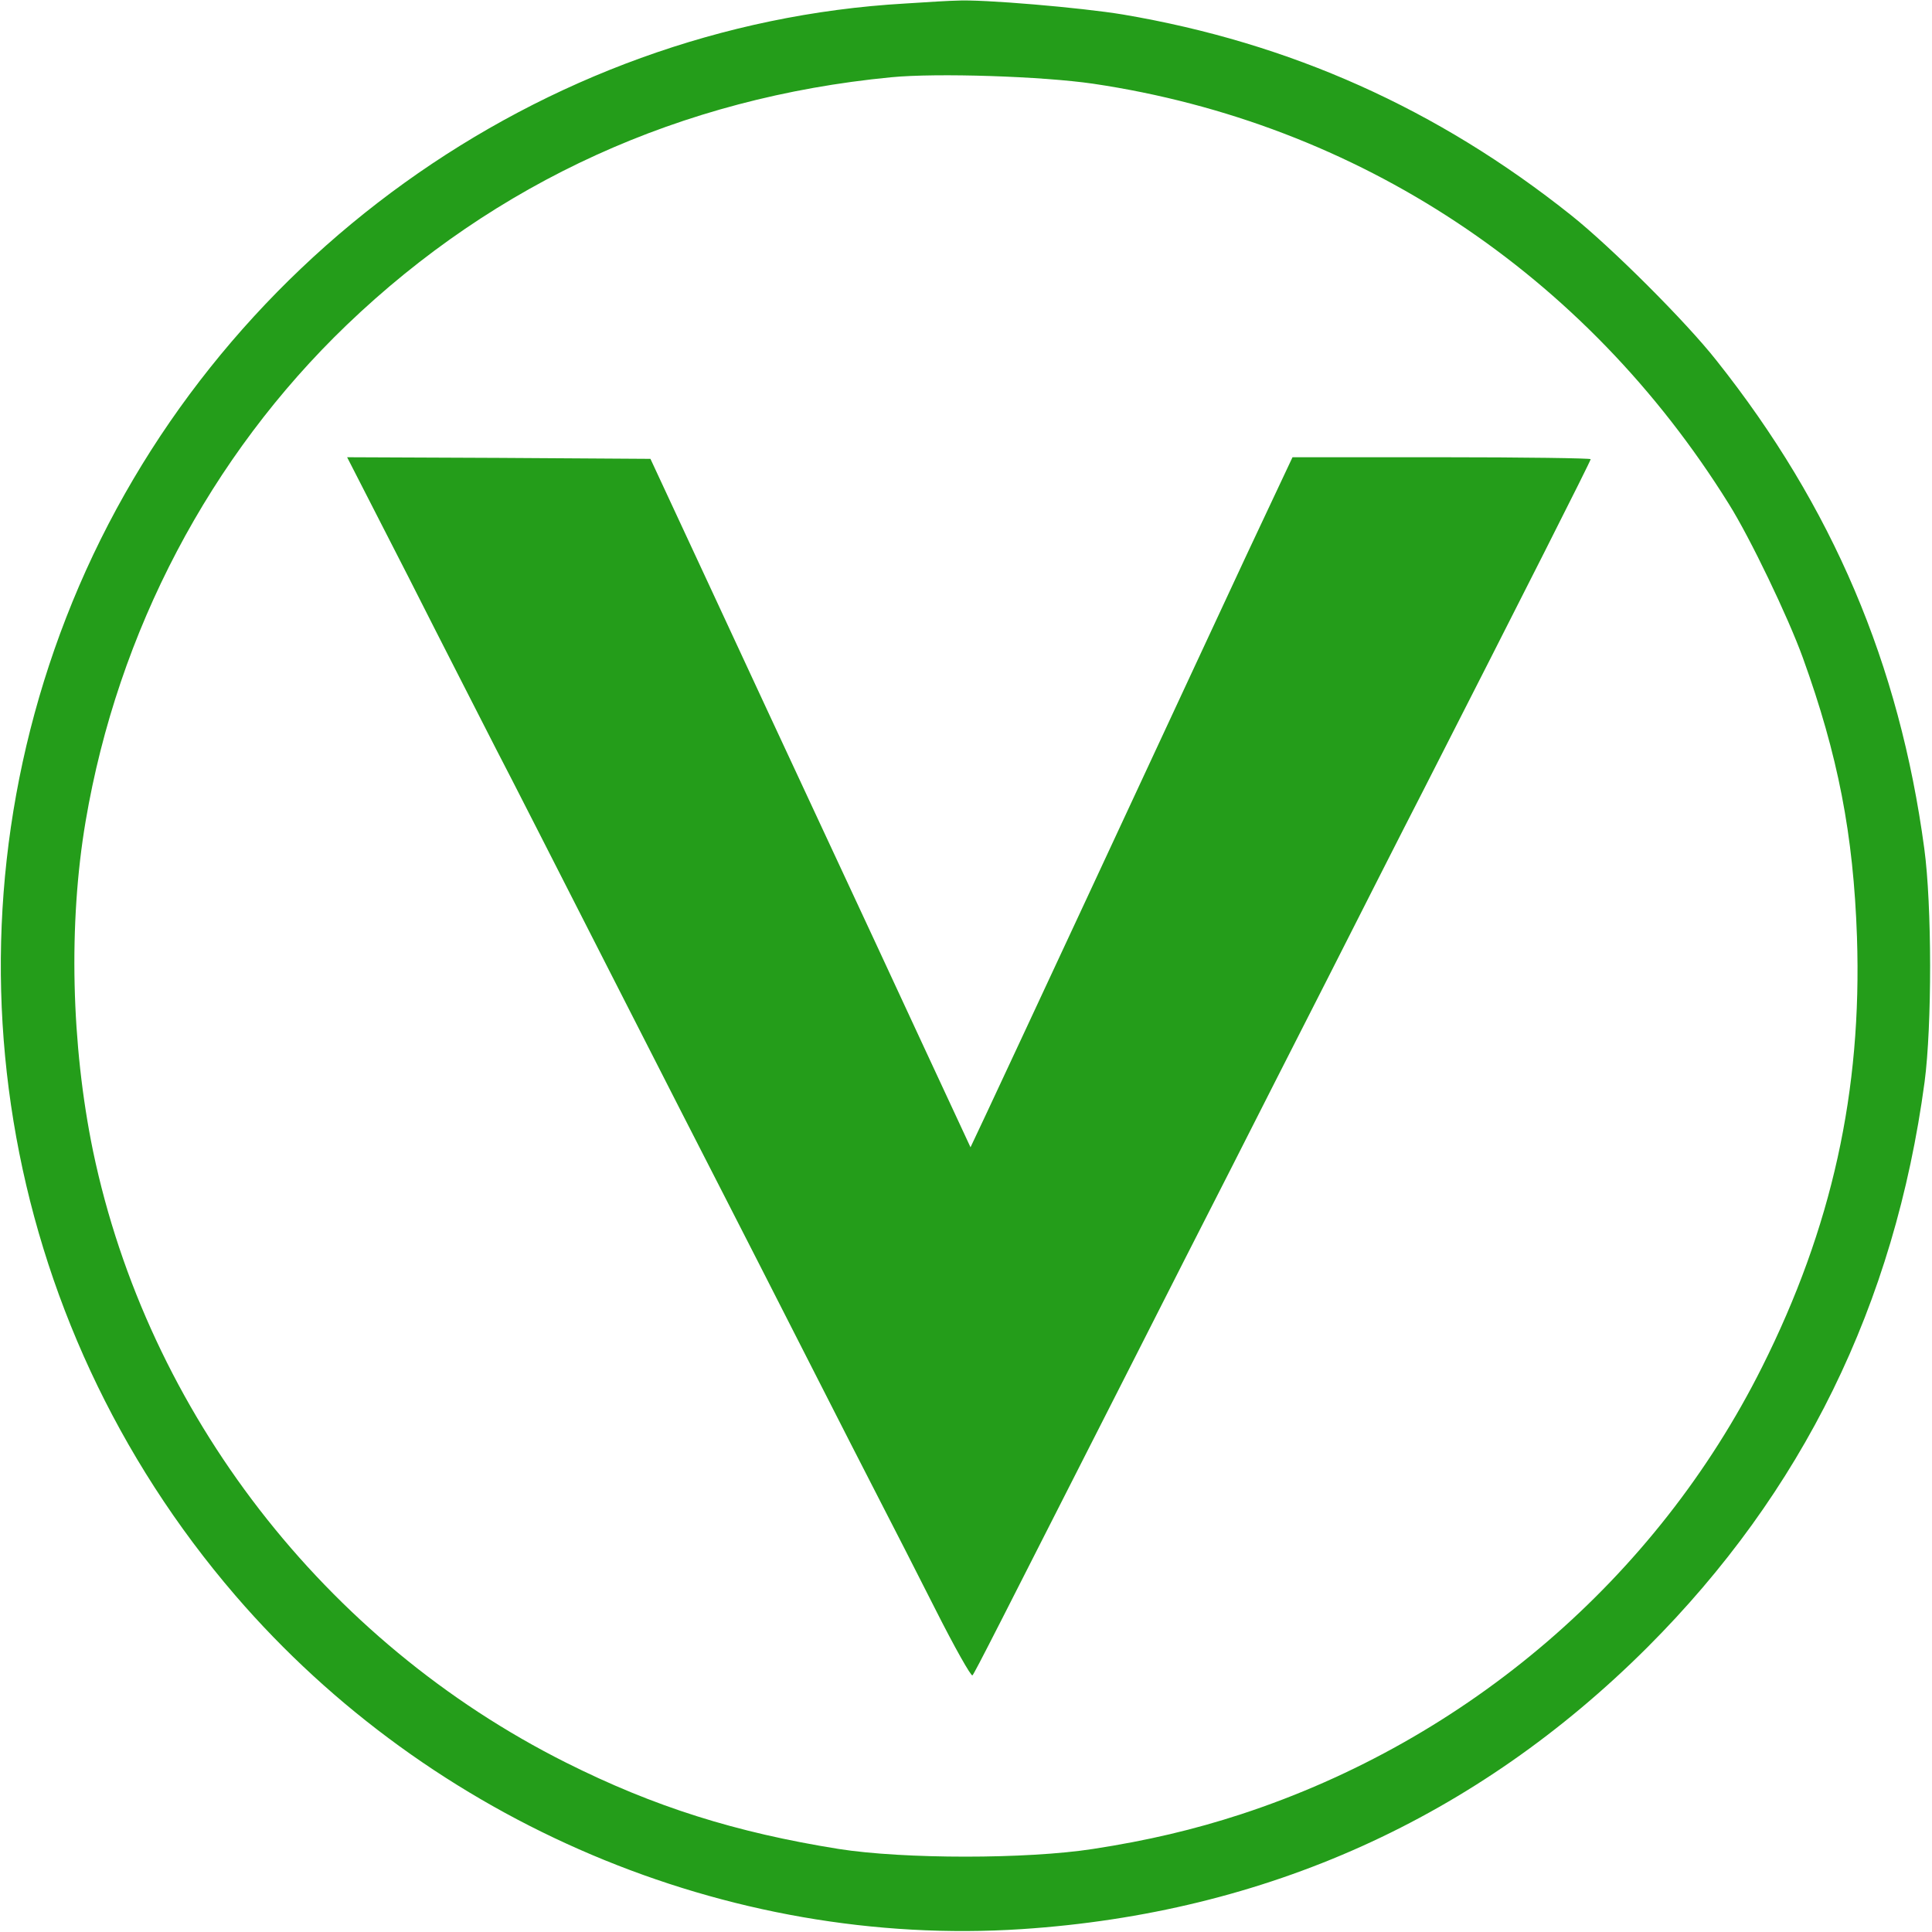
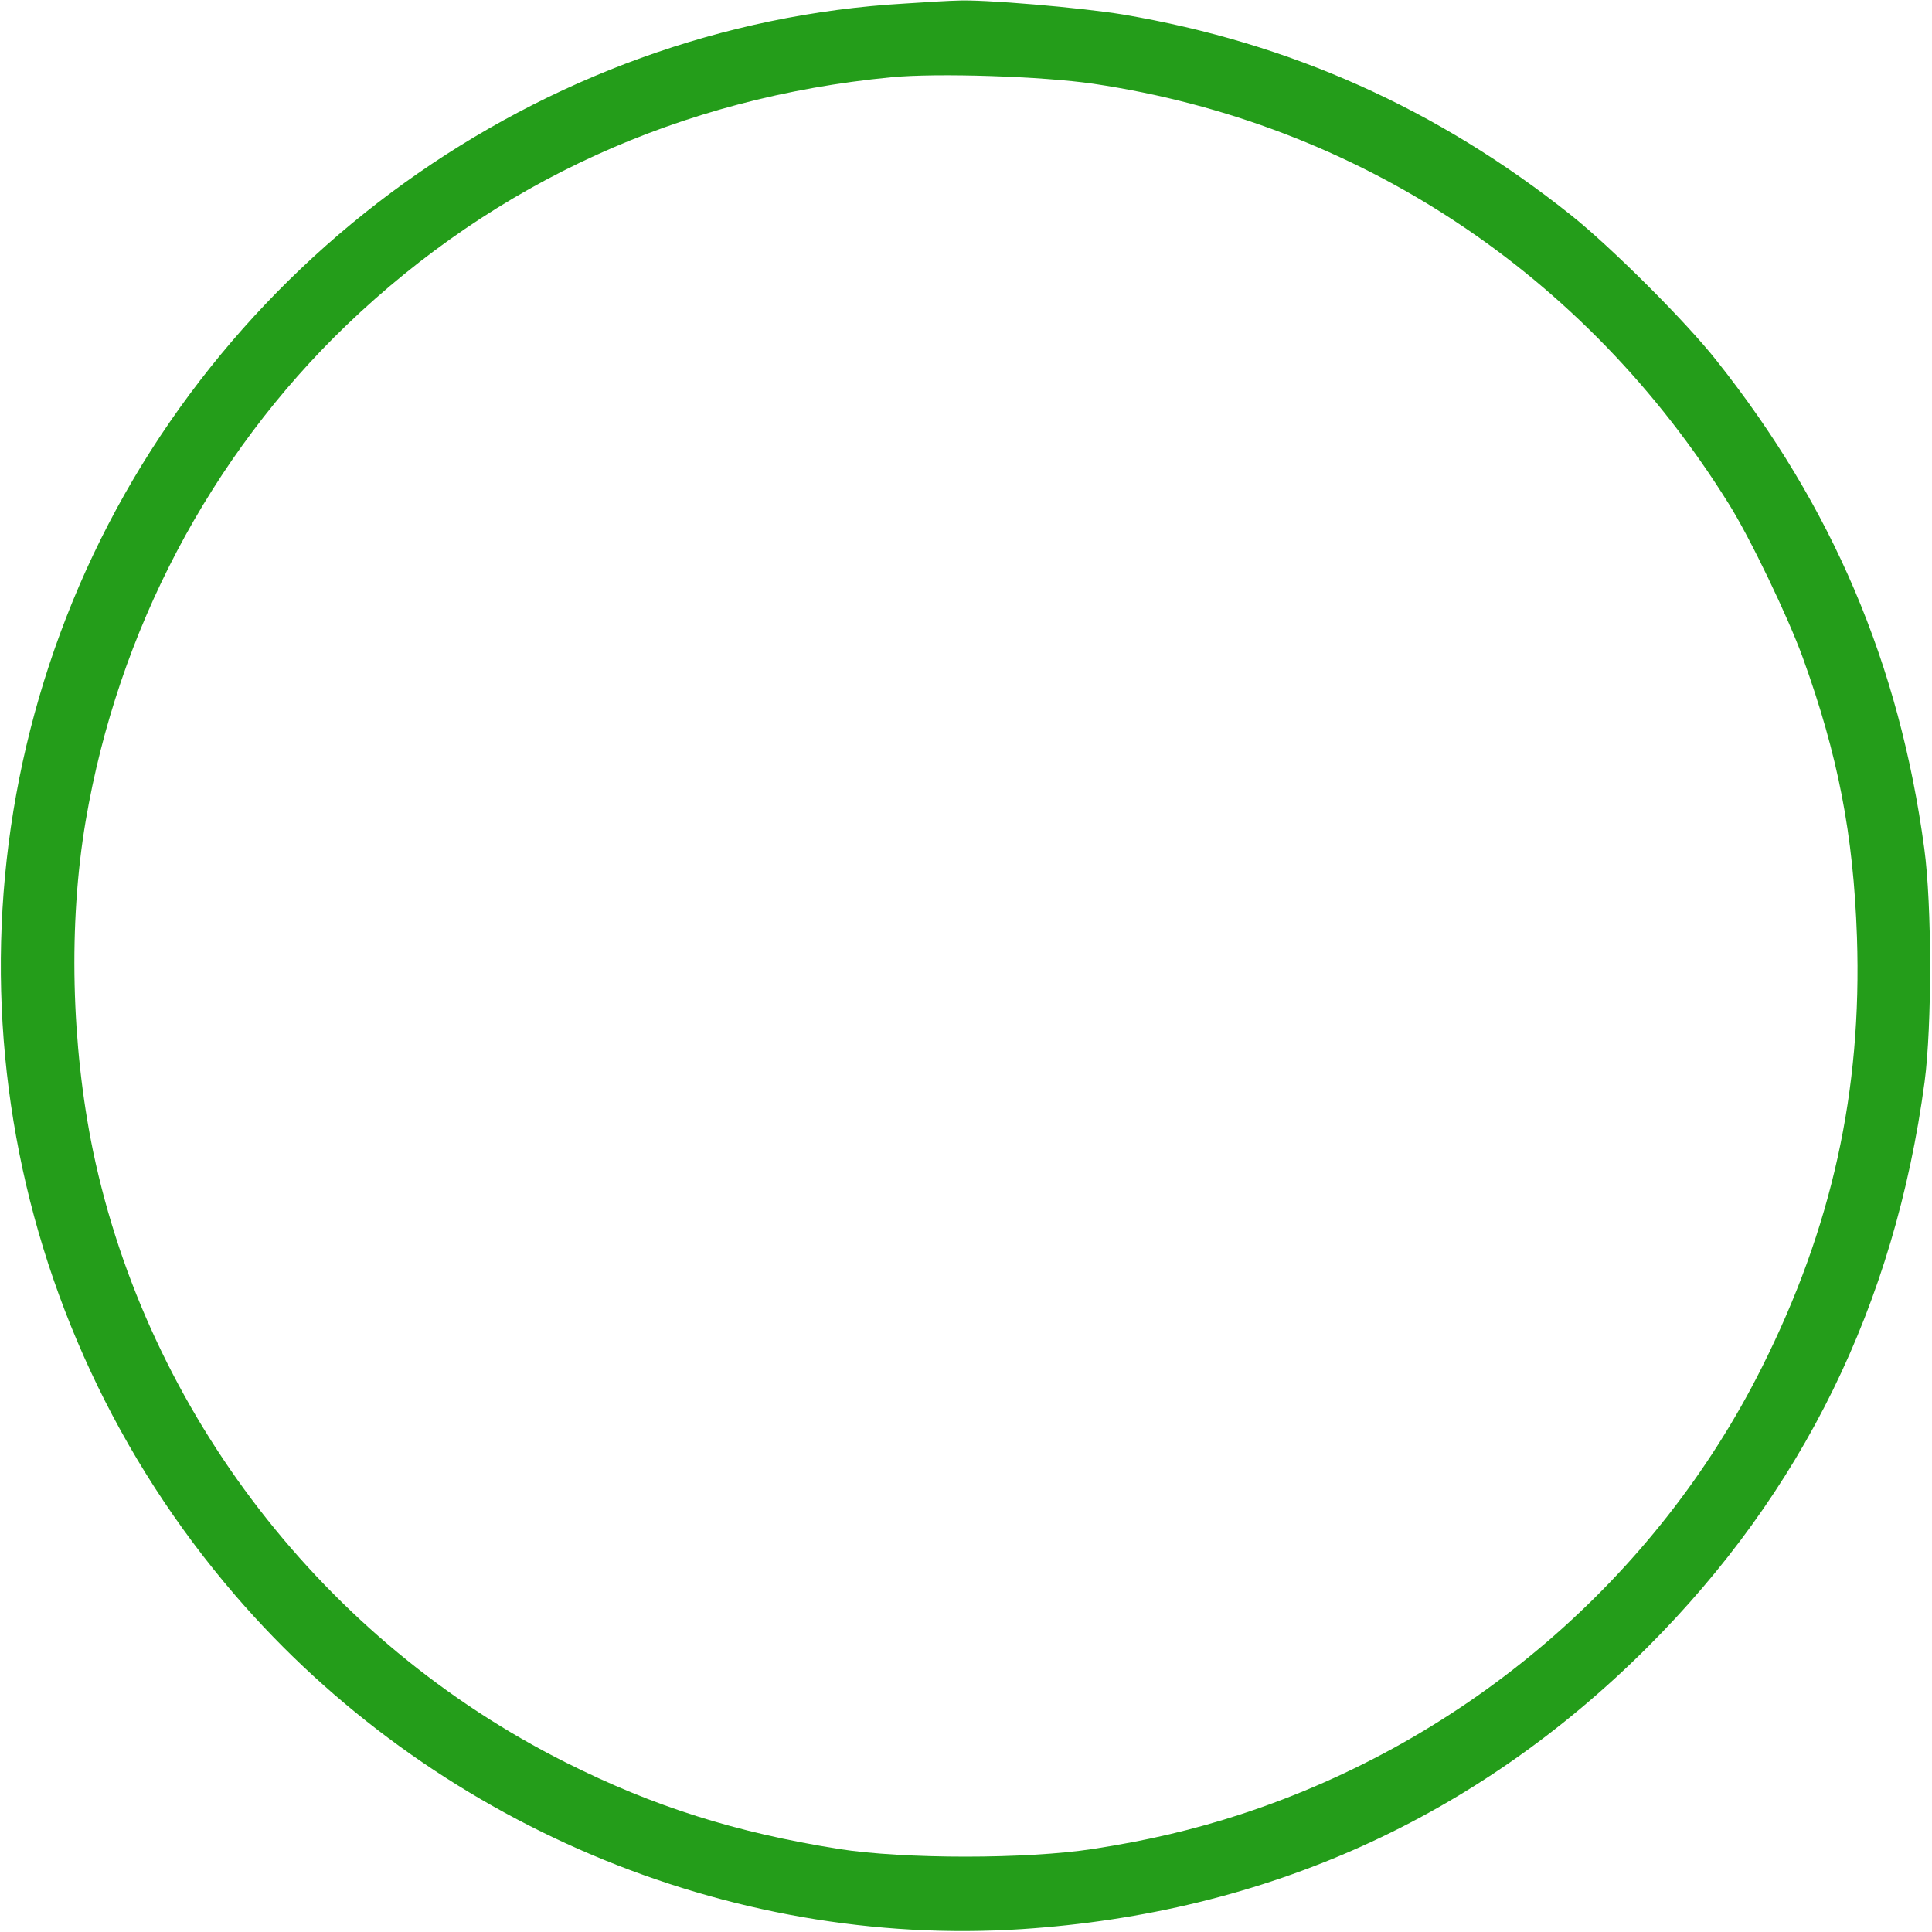
<svg xmlns="http://www.w3.org/2000/svg" preserveAspectRatio="xMidYMid meet" viewBox="0 0 600 600" height="600pt" width="600pt" version="1.0">
  <g stroke="none" fill="#249d1a" transform="translate(0,600) scale(0.1,-0.1)">
    <path d="M2810 5989 c-1129 -65 -2152 -800 -2585 -1858 -426 -1042 -231 -2230 506 -3086 608 -706 1529 -1096 2443 -1036 757 50 1411 345 1942 875 482 482 768 1064 861 1756 23 174 23 548 -1 725 -77 572 -285 1062 -645 1515 -95 121 -328 353 -451 451 -415 331 -873 536 -1393 624 -126 21 -439 48 -517 43 -14 0 -86 -4 -160 -9z m585 -249 c822 -122 1529 -590 1974 -1305 66 -105 184 -351 230 -478 109 -302 157 -548 168 -867 16 -479 -78 -903 -295 -1336 -328 -655 -915 -1158 -1617 -1388 -147 -48 -291 -82 -460 -108 -205 -32 -589 -32 -791 0 -319 51 -573 131 -846 268 -750 376 -1299 1086 -1469 1899 -68 330 -77 707 -23 1025 100 589 386 1133 811 1541 463 444 1038 706 1690 769 143 14 470 3 628 -20z" />
-     <path d="M1271 4203 c105 -208 227 -445 269 -528 43 -82 202 -395 355 -695 153 -300 312 -612 355 -695 42 -82 155 -303 250 -490 95 -187 201 -394 235 -460 34 -66 111 -216 170 -333 59 -117 111 -209 115 -205 7 7 75 142 505 988 92 182 225 443 295 580 70 138 207 408 305 600 98 193 230 454 295 580 308 604 520 1023 520 1029 0 3 -208 6 -463 6 l-463 0 -142 -302 c-160 -344 -145 -311 -497 -1068 -145 -311 -285 -612 -312 -669 l-49 -104 -146 314 c-80 173 -220 474 -311 669 -91 195 -249 535 -351 755 l-186 400 -471 3 -471 2 193 -377z" />
  </g>
</svg>